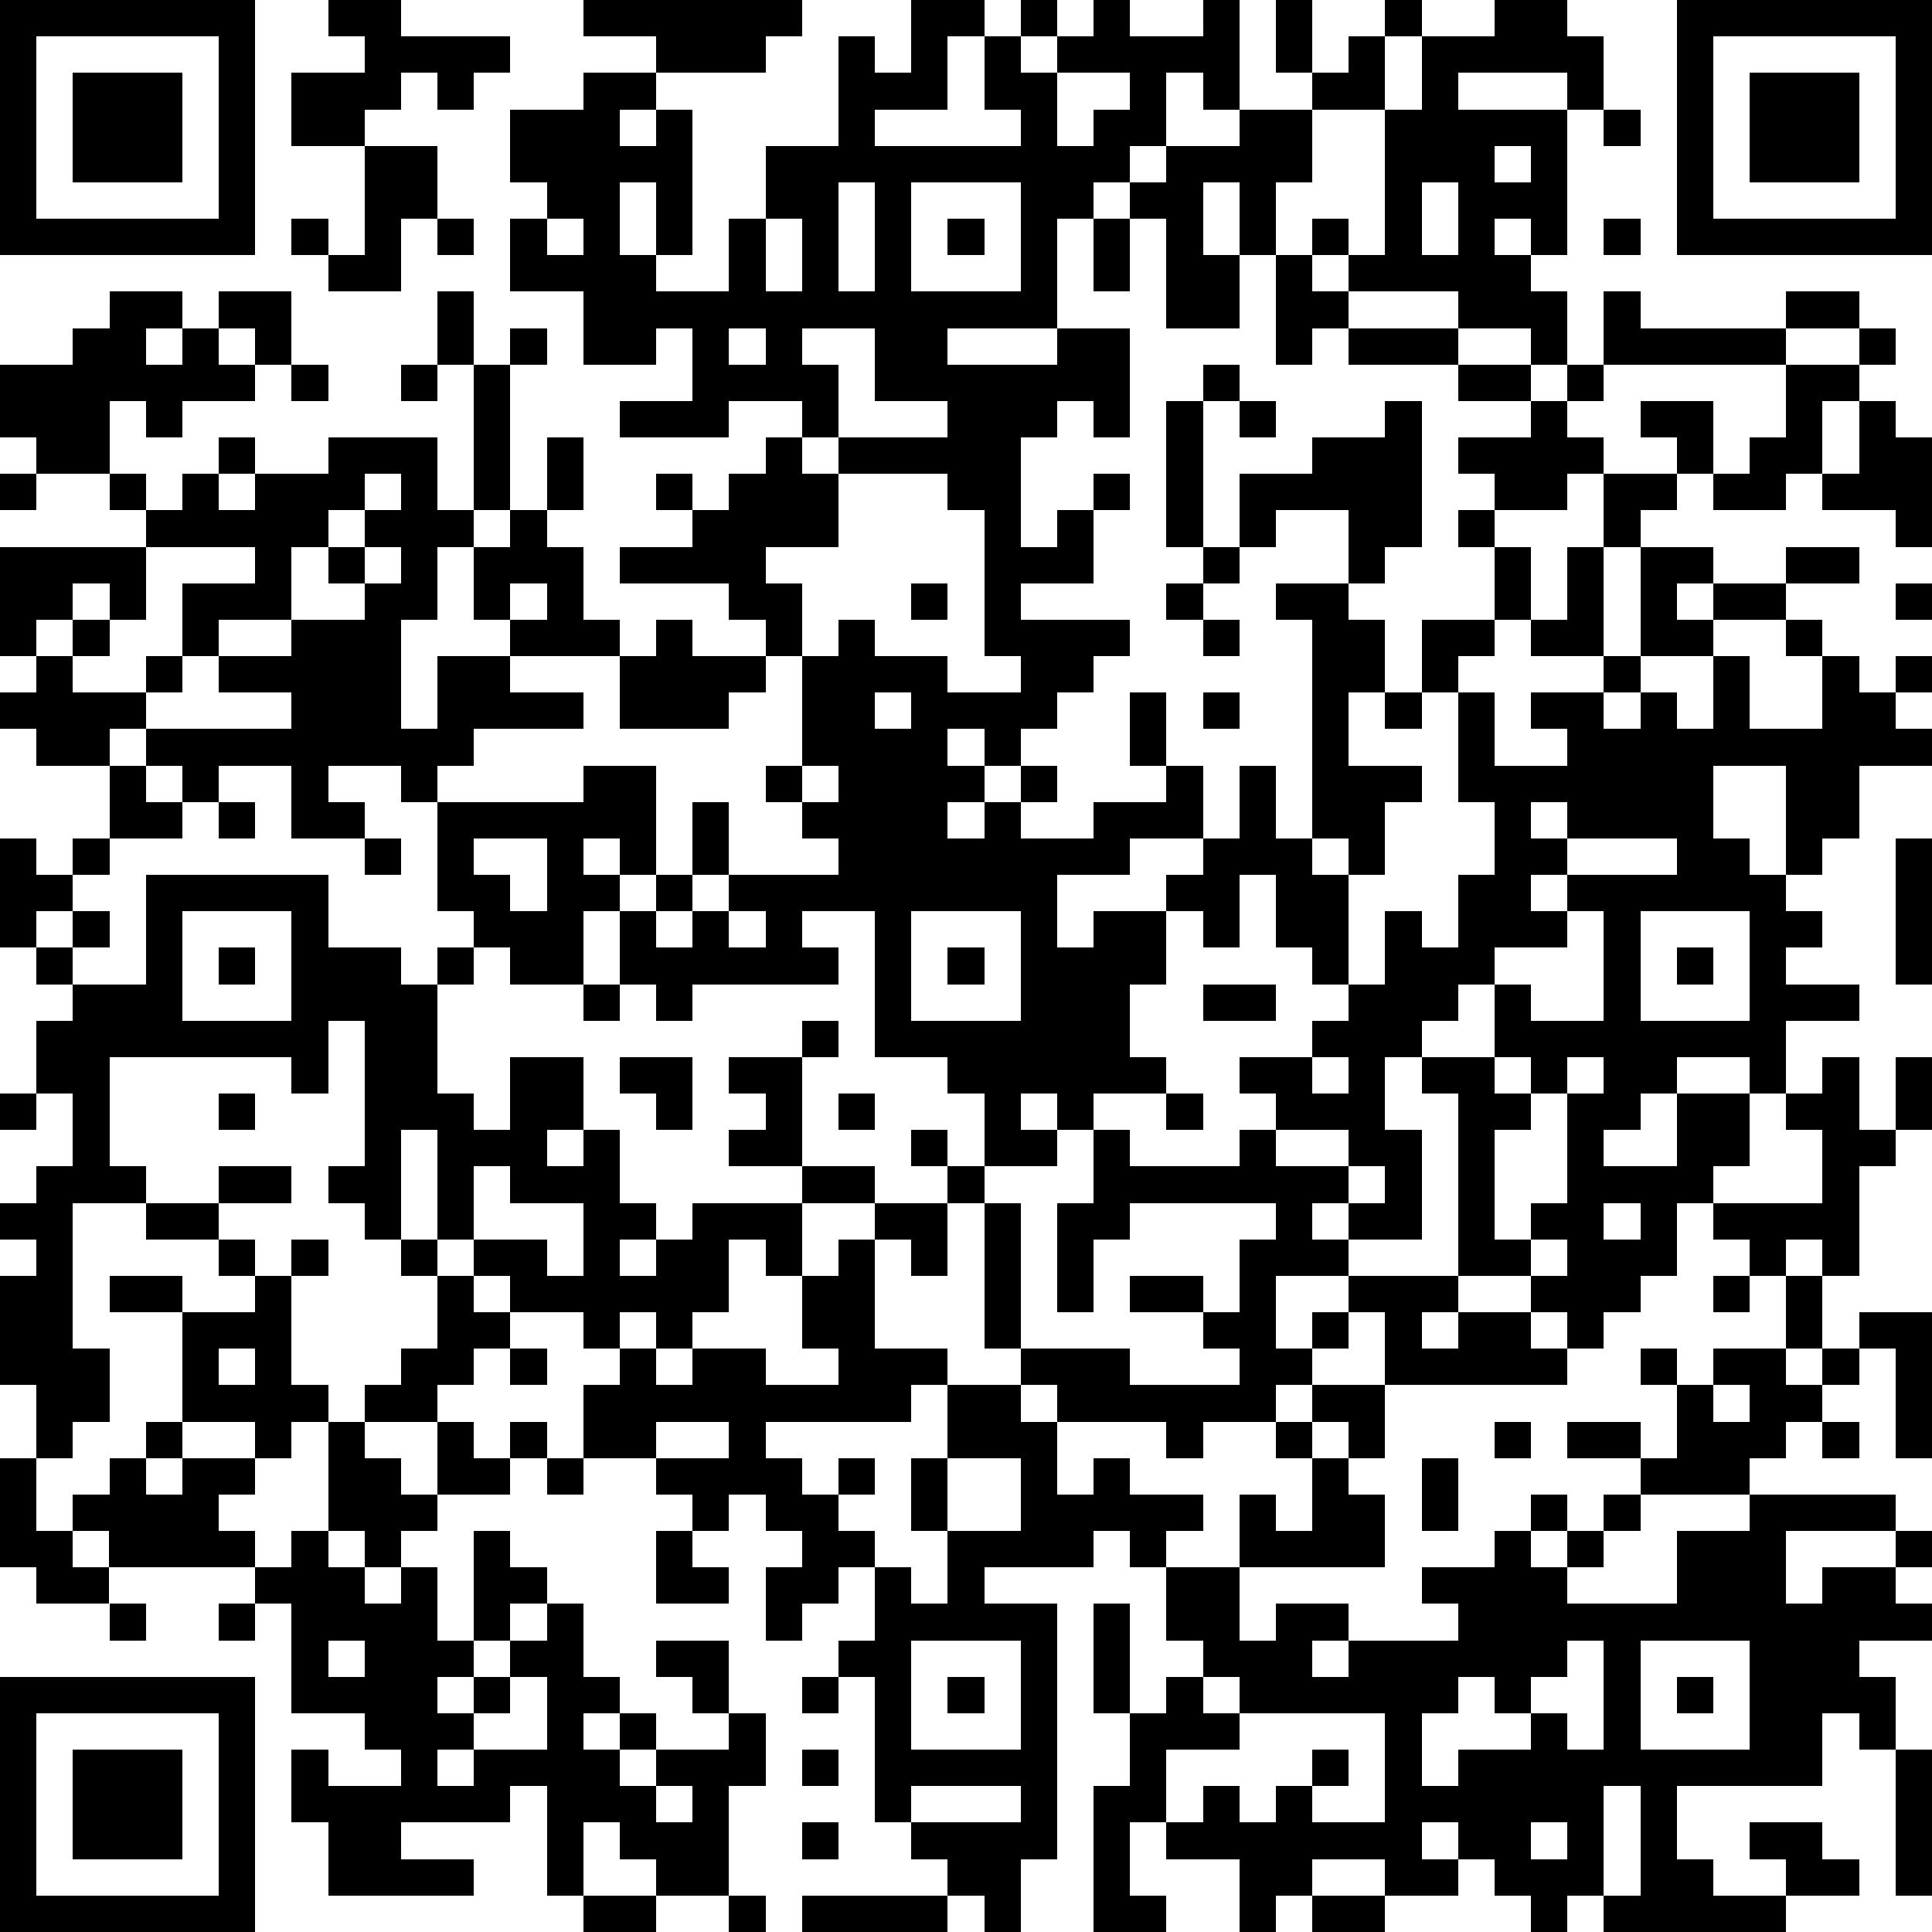
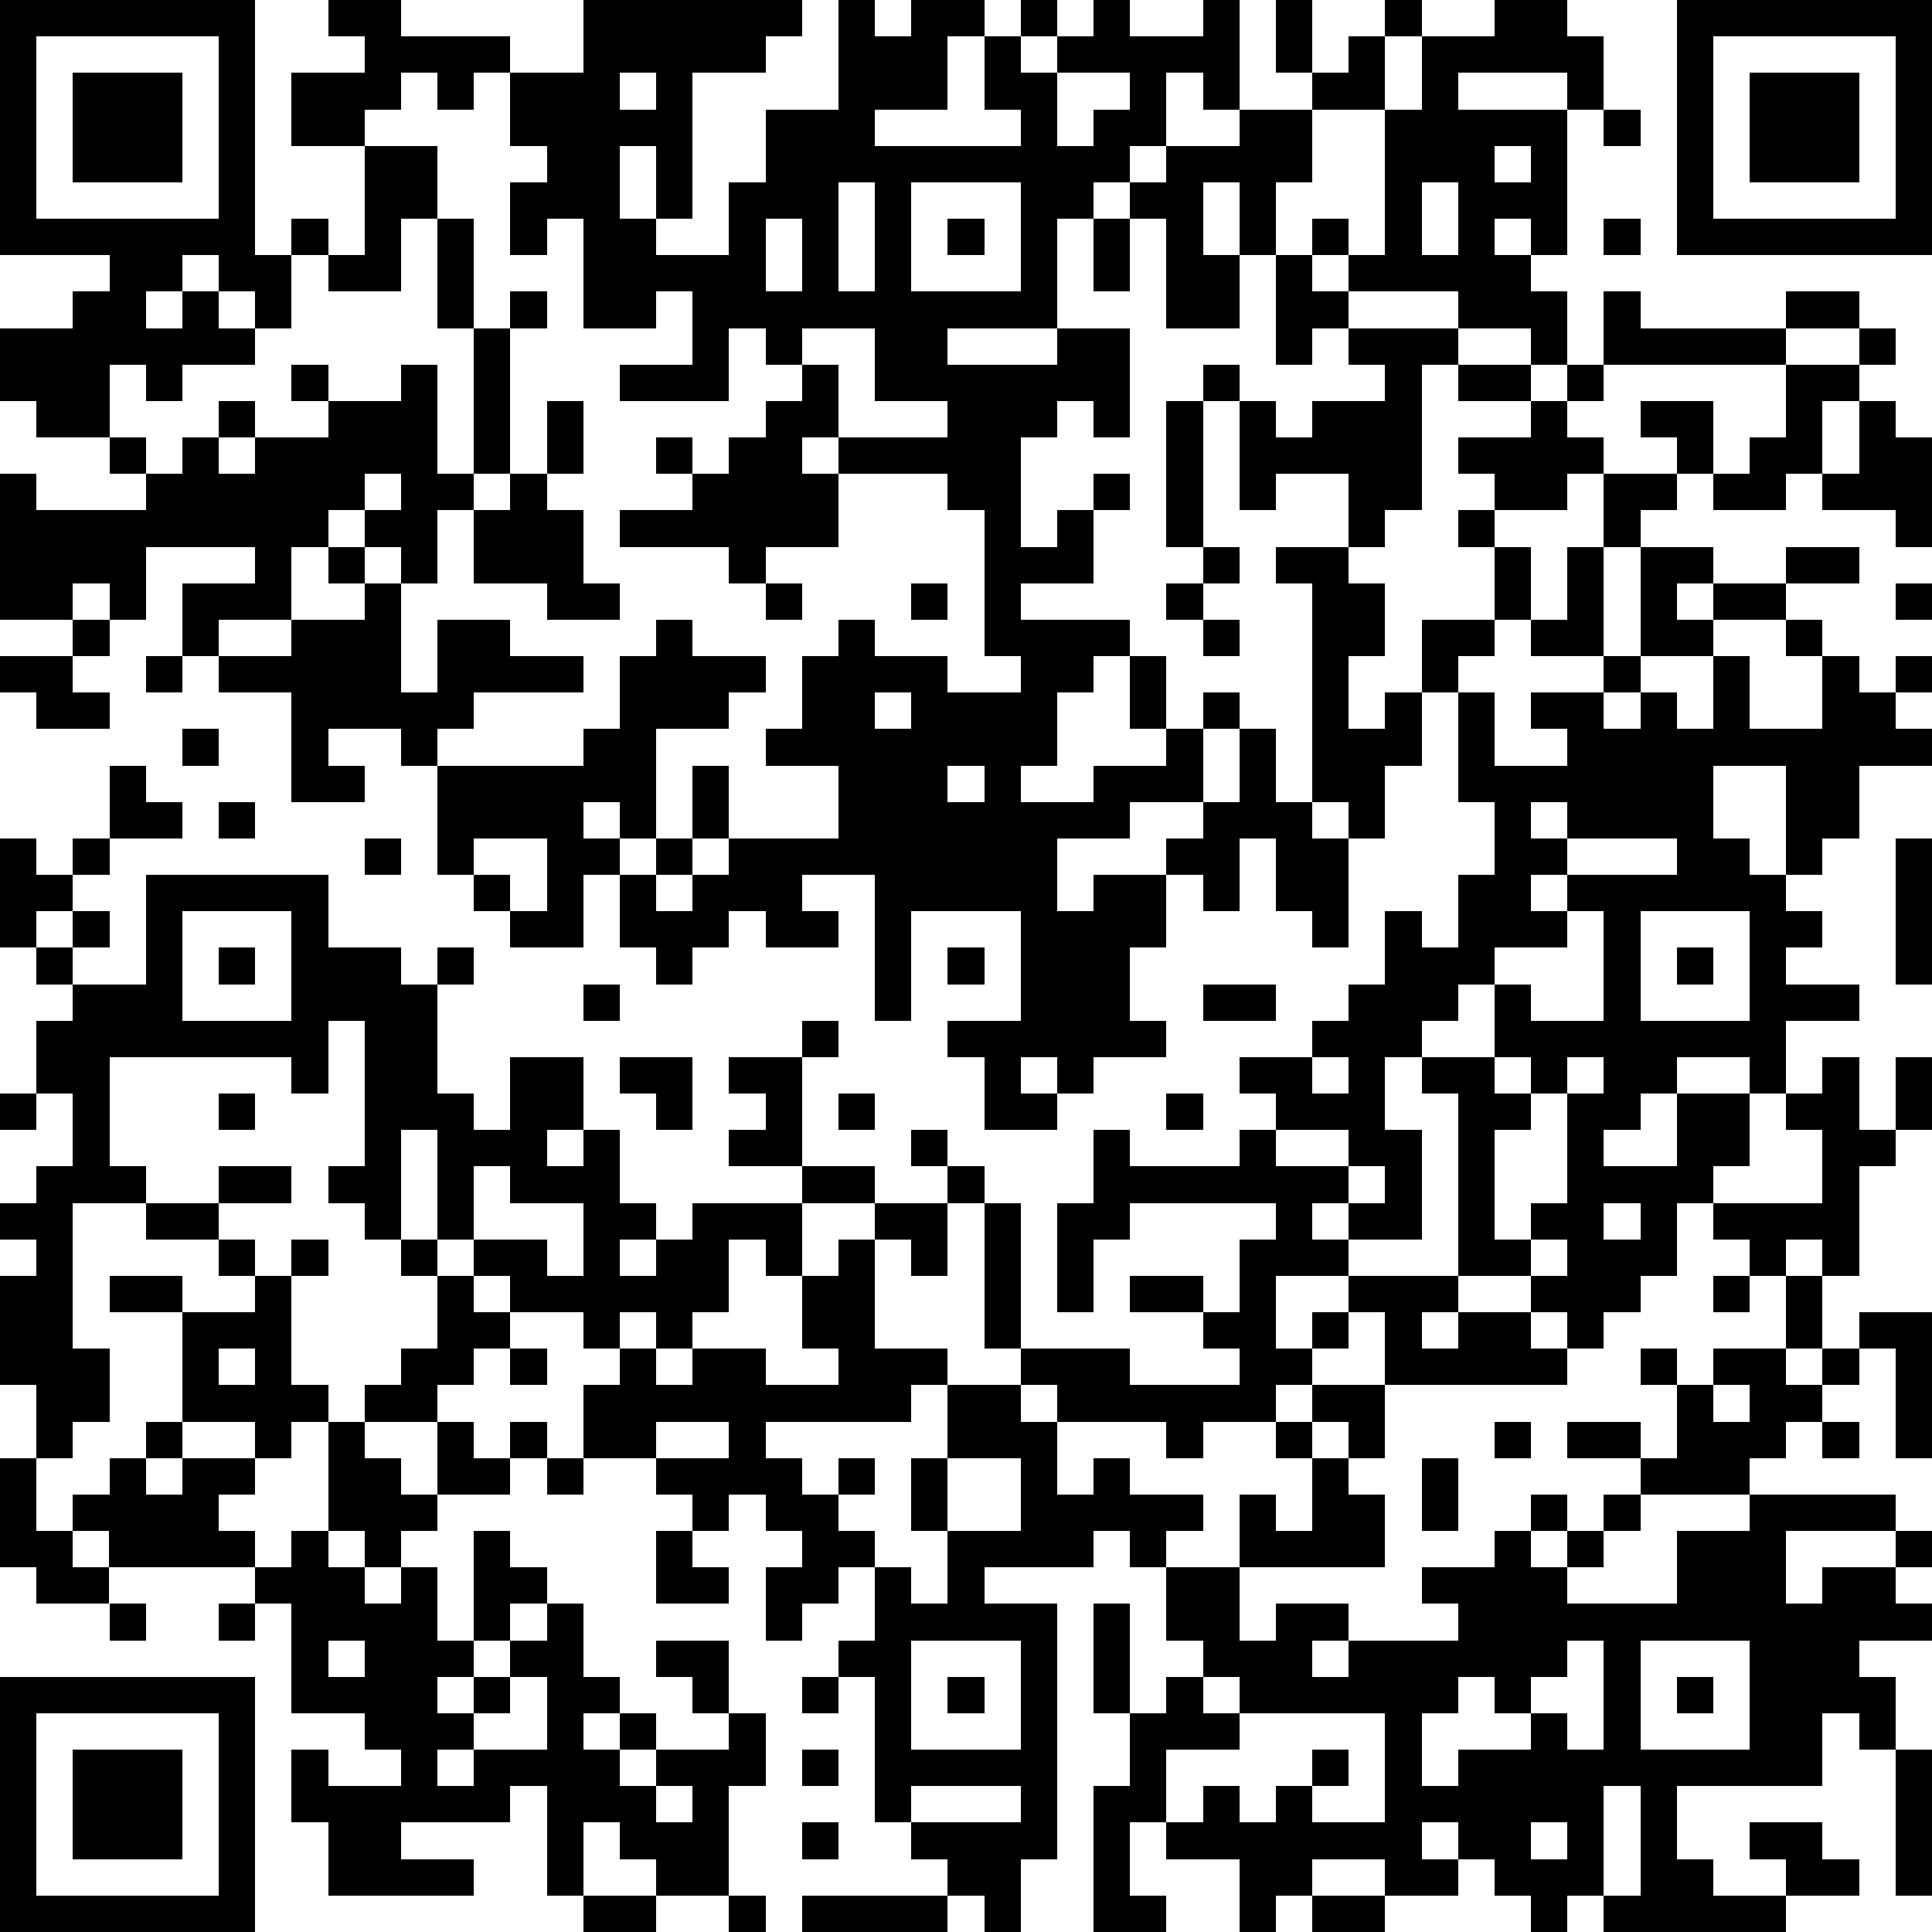
<svg xmlns="http://www.w3.org/2000/svg" version="1.1" width="212" height="212" shape-rendering="crispEdges">
-   <path d="M0 0h7v7h-7zM9 0h2v1h3v1h-1v1h-1v-1h-1v1h-1v1h-2v-2h2v-1h-1zM16 0h6v1h-1v1h-3v-1h-2zM25 0h2v1h-1v2h-2v1h4v-1h-1v-2h1v-1h1v1h-1v1h1v-1h1v-1h1v1h2v-1h1v3h-1v-1h-1v2h-1v1h-1v1h-1v3h-3v1h3v-1h2v3h-1v-1h-1v1h-1v3h1v-1h1v-1h1v1h-1v2h-2v1h3v1h-1v1h-1v1h-1v1h-1v-1h-1v1h1v1h-1v1h1v-1h1v-1h1v1h-1v1h2v-1h2v-1h-1v-2h1v2h1v2h-2v1h-2v2h1v-1h2v-1h1v-1h1v-2h1v2h1v-6h-1v-1h2v-2h-2v1h-1v-2h2v-1h2v-1h1v4h-1v1h-1v1h1v2h-1v2h2v1h-1v2h-1v-1h-1v1h1v3h-1v-1h-1v-2h-1v2h-1v-1h-1v2h-1v2h1v1h-2v1h-1v-1h-1v1h1v1h-2v-2h-1v-1h-2v-4h-2v1h1v1h-4v1h-1v-1h-1v-2h-1v2h-2v-1h-1v-1h-1v-3h-1v-1h-2v1h1v1h-2v-2h-2v1h-1v-1h-1v-1h-1v1h-2v-1h-1v-1h1v-1h-1v-3h4v-1h-1v-1h-2v-1h-1v-2h2v-1h1v-1h2v1h-1v1h1v-1h1v-1h2v2h-1v-1h-1v1h1v1h-2v1h-1v-1h-1v2h1v1h1v-1h1v-1h1v1h-1v1h1v-1h2v-1h3v2h1v-4h-1v-2h1v2h1v-1h1v1h-1v4h-1v1h-1v2h-1v3h1v-2h2v-1h-1v-2h1v-1h1v-2h1v2h-1v1h1v2h1v1h-3v1h2v1h-3v1h-1v1h4v-1h2v3h-1v-1h-1v1h1v1h1v-1h1v-2h1v2h-1v1h-1v1h1v-1h1v-1h3v-1h-1v-1h-1v-1h1v-3h-1v-1h-1v-1h-3v-1h2v-1h-1v-1h1v1h1v-1h1v-1h1v-1h-2v1h-3v-1h2v-2h-1v1h-2v-2h-2v-2h1v-1h-1v-2h2v-1h2v1h-1v1h1v-1h1v4h-1v-2h-1v2h1v1h2v-2h1v-2h2v-3h1v1h1zM35 0h1v2h-1zM38 0h1v1h-1zM41 0h2v1h1v2h-1v-1h-3v1h3v4h-1v-1h-1v1h1v1h1v2h-1v-1h-2v-1h-3v-1h-1v-1h1v1h1v-4h-2v-1h1v-1h1v2h1v-2h2zM46 0h7v7h-7zM1 1v5h5v-5zM47 1v5h5v-5zM2 2h3v3h-3zM29 2v2h1v-1h1v-1zM48 2h3v3h-3zM34 3h2v2h-1v2h-1v-2h-1v2h1v2h-2v-3h-1v-1h1v-1h2zM44 3h1v1h-1zM10 4h2v2h-1v2h-2v-1h-1v-1h1v1h1zM41 4v1h1v-1zM23 5v3h1v-3zM25 5v3h3v-3zM39 5v2h1v-2zM12 6h1v1h-1zM15 6v1h1v-1zM21 6v2h1v-2zM26 6h1v1h-1zM30 6h1v2h-1zM44 6h1v1h-1zM35 7h1v1h1v1h-1v1h-1zM44 8h1v1h4v-1h2v1h-2v1h-5zM20 9v1h1v-1zM22 9v1h1v2h-1v1h1v-1h3v-1h-2v-2zM37 9h3v1h-3zM51 9h1v1h-1zM8 10h1v1h-1zM11 10h1v1h-1zM33 10h1v1h-1zM40 10h2v1h-2zM43 10h1v1h-1zM49 10h2v1h-1v2h-1v1h-2v-1h-1v-1h-1v-1h2v2h1v-1h1zM32 11h1v4h-1zM34 11h1v1h-1zM42 11h1v1h1v1h-1v1h-2v-1h-1v-1h2zM51 11h1v1h1v3h-1v-1h-2v-1h1zM0 13h1v1h-1zM10 13v1h-1v1h-1v2h-2v1h-1v-2h2v-1h-3v2h-1v-1h-1v1h-1v1h1v-1h1v1h-1v1h2v-1h1v1h-1v1h4v-1h-2v-1h2v-1h2v-1h-1v-1h1v-1h1v-1zM23 13v2h-2v1h1v2h1v-1h1v1h2v1h2v-1h-1v-4h-1v-1zM44 13h2v1h-1v1h-1zM40 14h1v1h-1zM10 15v1h1v-1zM33 15h1v1h-1zM41 15h1v2h-1zM43 15h1v3h-2v-1h1zM45 15h2v1h-1v1h1v-1h2v-1h2v1h-2v1h-2v1h-2zM14 16v1h1v-1zM25 16h1v1h-1zM32 16h1v1h-1zM52 16h1v1h-1zM18 17h1v1h2v1h-1v1h-3v-2h1zM33 17h1v1h-1zM39 17h2v1h-1v1h-1zM49 17h1v1h-1zM44 18h1v1h-1zM47 18h1v2h2v-2h1v1h1v-1h1v1h-1v1h1v1h-2v2h-1v1h-1v-3h-2v2h1v1h1v1h1v1h-1v1h2v1h-2v2h-1v-1h-2v1h-1v1h-1v1h2v-2h2v2h-1v1h-1v2h-1v1h-1v1h-1v-1h-1v-1h-2v-5h-1v-1h-1v2h1v3h-2v-1h-1v1h1v1h-2v2h1v-1h1v-1h3v1h-1v1h1v-1h2v1h1v1h-5v-2h-1v1h-1v1h-1v1h-2v1h-1v-1h-3v-1h-1v-1h-1v-4h-1v-1h-1v-1h1v1h1v1h1v4h3v1h3v-1h-1v-1h-2v-1h2v1h1v-2h1v-1h-4v1h-1v2h-1v-3h1v-2h1v1h3v-1h1v-1h-1v-1h2v-1h1v-1h1v-2h1v1h1v-2h1v-2h-1v-3h1v2h2v-1h-1v-1h2v1h1v-1h1v1h1zM24 19v1h1v-1zM33 19h1v1h-1zM38 19h1v1h-1zM3 21h1v1h1v1h-2zM22 21v1h1v-1zM6 22h1v1h-1zM42 22v1h1v-1zM0 23h1v1h1v-1h1v1h-1v1h-1v1h-1zM10 23h1v1h-1zM13 23v1h1v1h1v-2zM43 23v1h-1v1h1v-1h3v-1zM52 23h1v4h-1zM4 24h5v2h2v1h1v-1h1v1h-1v3h1v1h1v-2h2v2h-1v1h1v-1h1v2h1v1h-1v1h1v-1h1v-1h3v-1h-2v-1h1v-1h-1v-1h2v-1h1v1h-1v3h2v1h-2v2h-1v-1h-1v2h-1v1h-1v-1h-1v1h-1v-1h-2v-1h-1v-1h-1v-3h-1v3h-1v-1h-1v-1h1v-4h-1v2h-1v-1h-5v3h1v1h-2v4h1v2h-1v1h-1v-2h-1v-3h1v-1h-1v-1h1v-1h1v-2h-1v-2h1v-1h-1v-1h1v-1h1v1h-1v1h2zM5 25v3h3v-3zM20 25v1h1v-1zM25 25v3h3v-3zM43 25v1h-2v1h-1v1h-1v1h2v-2h1v1h2v-3zM45 25v3h3v-3zM6 26h1v1h-1zM26 26h1v1h-1zM46 26h1v1h-1zM16 27h1v1h-1zM33 27h2v1h-2zM17 29h2v2h-1v-1h-1zM36 29v1h1v-1zM41 29v1h1v-1zM43 29v1h-1v1h-1v3h1v-1h1v-3h1v-1zM50 29h1v2h1v-2h1v2h-1v1h-1v3h-1v-1h-1v1h-1v-1h-1v-1h3v-2h-1v-1h1zM0 30h1v1h-1zM6 30h1v1h-1zM23 30h1v1h-1zM32 30h1v1h-1zM35 31v1h2v-1zM6 32h2v1h-2zM13 32v2h2v1h1v-2h-2v-1zM37 32v1h1v-1zM4 33h2v1h-2zM24 33h2v2h-1v-1h-1zM44 33v1h1v-1zM6 34h1v1h-1zM8 34h1v1h-1zM11 34h1v1h-1zM23 34h1v3h2v1h-1v1h-4v1h1v1h1v-1h1v1h-1v1h1v1h-1v1h-1v1h-1v-2h1v-1h-1v-1h-1v1h-1v-1h-1v-1h-2v-2h1v-1h1v1h1v-1h2v1h2v-1h-1v-2h1zM42 34v1h1v-1zM3 35h2v1h-2zM7 35h1v3h1v1h-1v1h-1v-1h-2v-3h2zM12 35h1v1h1v1h-1v1h-1v1h-2v-1h1v-1h1zM47 35h1v1h-1zM49 35h1v2h-1zM51 36h2v4h-1v-3h-1zM6 37v1h1v-1zM14 37h1v1h-1zM45 37h1v1h-1zM47 37h2v1h1v-1h1v1h-1v1h-1v1h-1v1h-3v-1h-2v-1h2v1h1v-2h1zM26 38h2v1h1v2h1v-1h1v1h2v1h-1v1h-1v-1h-1v1h-3v1h2v7h-1v2h-1v-1h-1v-1h-1v-1h-1v-4h-1v-1h1v-2h1v1h1v-2h-1v-2h1zM36 38h2v2h-1v-1h-1zM47 38v1h1v-1zM4 39h1v1h-1zM9 39h1v1h1v1h1v-2h1v1h1v-1h1v1h-1v1h-2v1h-1v1h-1v-1h-1zM18 39v1h2v-1zM35 39h1v1h-1zM41 39h1v1h-1zM50 39h1v1h-1zM0 40h1v2h1v-1h1v-1h1v1h1v-1h2v1h-1v1h1v1h-4v-1h-1v1h1v1h-2v-1h-1zM15 40h1v1h-1zM26 40v2h2v-2zM36 40h1v1h1v2h-4v-2h1v1h1zM39 40h1v2h-1zM42 41h1v1h-1zM44 41h1v1h-1zM48 41h4v1h-3v2h1v-1h2v-1h1v1h-1v1h1v1h-2v1h1v2h-1v-1h-1v2h-4v2h1v1h2v-1h-1v-1h2v1h1v1h-2v1h-5v-1h-1v1h-1v-1h-1v-1h-1v-1h-1v1h1v1h-2v-1h-2v1h-1v1h-1v-2h-2v-1h-1v2h1v1h-2v-4h1v-2h-1v-3h1v3h1v-1h1v-1h-1v-2h2v2h1v-1h2v1h-1v1h1v-1h3v-1h-1v-1h2v-1h1v1h1v-1h1v1h-1v1h3v-2h2zM8 42h1v1h1v1h1v-1h1v2h1v-3h1v1h1v1h-1v1h-1v1h-1v1h1v-1h1v-1h1v-1h1v2h1v1h-1v1h1v-1h1v1h-1v1h1v-1h2v-1h-1v-1h-1v-1h2v2h1v2h-1v3h-2v-1h-1v-1h-1v2h-1v-3h-1v1h-3v1h2v1h-4v-2h-1v-2h1v1h2v-1h-1v-1h-2v-3h-1v-1h1zM18 42h1v1h1v1h-2zM3 44h1v1h-1zM6 44h1v1h-1zM9 45v1h1v-1zM25 45v3h3v-3zM43 45v1h-1v1h-1v-1h-1v1h-1v2h1v-1h2v-1h1v1h1v-3zM45 45v3h3v-3zM0 46h7v7h-7zM14 46v1h-1v1h-1v1h1v-1h2v-2zM22 46h1v1h-1zM26 46h1v1h-1zM33 46v1h1v-1zM46 46h1v1h-1zM1 47v5h5v-5zM34 47v1h-2v2h1v-1h1v1h1v-1h1v-1h1v1h-1v1h2v-3zM2 48h3v3h-3zM22 48h1v1h-1zM52 48h1v4h-1zM18 49v1h1v-1zM25 49v1h3v-1zM44 49v3h1v-3zM22 50h1v1h-1zM42 50v1h1v-1zM16 52h2v1h-2zM20 52h1v1h-1zM22 52h4v1h-4zM36 52h2v1h-2z" style="fill:#000" transform="translate(0,0) scale(4)" />
+   <path d="M0 0h7v7h-7zM9 0h2v1h3v1h-1v1h-1v-1h-1v1h-1v1h-2v-2h2v-1h-1zM16 0h6v1h-1v1h-3v-1h-2zM25 0h2v1h-1v2h-2v1h4v-1h-1v-2h1v-1h1v1h-1v1h1v-1h1v-1h1v1h2v-1h1v3h-1v-1h-1v2h-1v1h-1v1h-1v3h-3v1h3v-1h2v3h-1v-1h-1v1h-1v3h1v-1h1v-1h1v1h-1v2h-2v1h3v1h-1v1h-1v1h-1v1h-1v-1h-1h1v1h-1v1h1v-1h1v-1h1v1h-1v1h2v-1h2v-1h-1v-2h1v2h1v2h-2v1h-2v2h1v-1h2v-1h1v-1h1v-2h1v2h1v-6h-1v-1h2v-2h-2v1h-1v-2h2v-1h2v-1h1v4h-1v1h-1v1h1v2h-1v2h2v1h-1v2h-1v-1h-1v1h1v3h-1v-1h-1v-2h-1v2h-1v-1h-1v2h-1v2h1v1h-2v1h-1v-1h-1v1h1v1h-2v-2h-1v-1h-2v-4h-2v1h1v1h-4v1h-1v-1h-1v-2h-1v2h-2v-1h-1v-1h-1v-3h-1v-1h-2v1h1v1h-2v-2h-2v1h-1v-1h-1v-1h-1v1h-2v-1h-1v-1h1v-1h-1v-3h4v-1h-1v-1h-2v-1h-1v-2h2v-1h1v-1h2v1h-1v1h1v-1h1v-1h2v2h-1v-1h-1v1h1v1h-2v1h-1v-1h-1v2h1v1h1v-1h1v-1h1v1h-1v1h1v-1h2v-1h3v2h1v-4h-1v-2h1v2h1v-1h1v1h-1v4h-1v1h-1v2h-1v3h1v-2h2v-1h-1v-2h1v-1h1v-2h1v2h-1v1h1v2h1v1h-3v1h2v1h-3v1h-1v1h4v-1h2v3h-1v-1h-1v1h1v1h1v-1h1v-2h1v2h-1v1h-1v1h1v-1h1v-1h3v-1h-1v-1h-1v-1h1v-3h-1v-1h-1v-1h-3v-1h2v-1h-1v-1h1v1h1v-1h1v-1h1v-1h-2v1h-3v-1h2v-2h-1v1h-2v-2h-2v-2h1v-1h-1v-2h2v-1h2v1h-1v1h1v-1h1v4h-1v-2h-1v2h1v1h2v-2h1v-2h2v-3h1v1h1zM35 0h1v2h-1zM38 0h1v1h-1zM41 0h2v1h1v2h-1v-1h-3v1h3v4h-1v-1h-1v1h1v1h1v2h-1v-1h-2v-1h-3v-1h-1v-1h1v1h1v-4h-2v-1h1v-1h1v2h1v-2h2zM46 0h7v7h-7zM1 1v5h5v-5zM47 1v5h5v-5zM2 2h3v3h-3zM29 2v2h1v-1h1v-1zM48 2h3v3h-3zM34 3h2v2h-1v2h-1v-2h-1v2h1v2h-2v-3h-1v-1h1v-1h2zM44 3h1v1h-1zM10 4h2v2h-1v2h-2v-1h-1v-1h1v1h1zM41 4v1h1v-1zM23 5v3h1v-3zM25 5v3h3v-3zM39 5v2h1v-2zM12 6h1v1h-1zM15 6v1h1v-1zM21 6v2h1v-2zM26 6h1v1h-1zM30 6h1v2h-1zM44 6h1v1h-1zM35 7h1v1h1v1h-1v1h-1zM44 8h1v1h4v-1h2v1h-2v1h-5zM20 9v1h1v-1zM22 9v1h1v2h-1v1h1v-1h3v-1h-2v-2zM37 9h3v1h-3zM51 9h1v1h-1zM8 10h1v1h-1zM11 10h1v1h-1zM33 10h1v1h-1zM40 10h2v1h-2zM43 10h1v1h-1zM49 10h2v1h-1v2h-1v1h-2v-1h-1v-1h-1v-1h2v2h1v-1h1zM32 11h1v4h-1zM34 11h1v1h-1zM42 11h1v1h1v1h-1v1h-2v-1h-1v-1h2zM51 11h1v1h1v3h-1v-1h-2v-1h1zM0 13h1v1h-1zM10 13v1h-1v1h-1v2h-2v1h-1v-2h2v-1h-3v2h-1v-1h-1v1h-1v1h1v-1h1v1h-1v1h2v-1h1v1h-1v1h4v-1h-2v-1h2v-1h2v-1h-1v-1h1v-1h1v-1zM23 13v2h-2v1h1v2h1v-1h1v1h2v1h2v-1h-1v-4h-1v-1zM44 13h2v1h-1v1h-1zM40 14h1v1h-1zM10 15v1h1v-1zM33 15h1v1h-1zM41 15h1v2h-1zM43 15h1v3h-2v-1h1zM45 15h2v1h-1v1h1v-1h2v-1h2v1h-2v1h-2v1h-2zM14 16v1h1v-1zM25 16h1v1h-1zM32 16h1v1h-1zM52 16h1v1h-1zM18 17h1v1h2v1h-1v1h-3v-2h1zM33 17h1v1h-1zM39 17h2v1h-1v1h-1zM49 17h1v1h-1zM44 18h1v1h-1zM47 18h1v2h2v-2h1v1h1v-1h1v1h-1v1h1v1h-2v2h-1v1h-1v-3h-2v2h1v1h1v1h1v1h-1v1h2v1h-2v2h-1v-1h-2v1h-1v1h-1v1h2v-2h2v2h-1v1h-1v2h-1v1h-1v1h-1v-1h-1v-1h-2v-5h-1v-1h-1v2h1v3h-2v-1h-1v1h1v1h-2v2h1v-1h1v-1h3v1h-1v1h1v-1h2v1h1v1h-5v-2h-1v1h-1v1h-1v1h-2v1h-1v-1h-3v-1h-1v-1h-1v-4h-1v-1h-1v-1h1v1h1v1h1v4h3v1h3v-1h-1v-1h-2v-1h2v1h1v-2h1v-1h-4v1h-1v2h-1v-3h1v-2h1v1h3v-1h1v-1h-1v-1h2v-1h1v-1h1v-2h1v1h1v-2h1v-2h-1v-3h1v2h2v-1h-1v-1h2v1h1v-1h1v1h1zM24 19v1h1v-1zM33 19h1v1h-1zM38 19h1v1h-1zM3 21h1v1h1v1h-2zM22 21v1h1v-1zM6 22h1v1h-1zM42 22v1h1v-1zM0 23h1v1h1v-1h1v1h-1v1h-1v1h-1zM10 23h1v1h-1zM13 23v1h1v1h1v-2zM43 23v1h-1v1h1v-1h3v-1zM52 23h1v4h-1zM4 24h5v2h2v1h1v-1h1v1h-1v3h1v1h1v-2h2v2h-1v1h1v-1h1v2h1v1h-1v1h1v-1h1v-1h3v-1h-2v-1h1v-1h-1v-1h2v-1h1v1h-1v3h2v1h-2v2h-1v-1h-1v2h-1v1h-1v-1h-1v1h-1v-1h-2v-1h-1v-1h-1v-3h-1v3h-1v-1h-1v-1h1v-4h-1v2h-1v-1h-5v3h1v1h-2v4h1v2h-1v1h-1v-2h-1v-3h1v-1h-1v-1h1v-1h1v-2h-1v-2h1v-1h-1v-1h1v-1h1v1h-1v1h2zM5 25v3h3v-3zM20 25v1h1v-1zM25 25v3h3v-3zM43 25v1h-2v1h-1v1h-1v1h2v-2h1v1h2v-3zM45 25v3h3v-3zM6 26h1v1h-1zM26 26h1v1h-1zM46 26h1v1h-1zM16 27h1v1h-1zM33 27h2v1h-2zM17 29h2v2h-1v-1h-1zM36 29v1h1v-1zM41 29v1h1v-1zM43 29v1h-1v1h-1v3h1v-1h1v-3h1v-1zM50 29h1v2h1v-2h1v2h-1v1h-1v3h-1v-1h-1v1h-1v-1h-1v-1h3v-2h-1v-1h1zM0 30h1v1h-1zM6 30h1v1h-1zM23 30h1v1h-1zM32 30h1v1h-1zM35 31v1h2v-1zM6 32h2v1h-2zM13 32v2h2v1h1v-2h-2v-1zM37 32v1h1v-1zM4 33h2v1h-2zM24 33h2v2h-1v-1h-1zM44 33v1h1v-1zM6 34h1v1h-1zM8 34h1v1h-1zM11 34h1v1h-1zM23 34h1v3h2v1h-1v1h-4v1h1v1h1v-1h1v1h-1v1h1v1h-1v1h-1v1h-1v-2h1v-1h-1v-1h-1v1h-1v-1h-1v-1h-2v-2h1v-1h1v1h1v-1h2v1h2v-1h-1v-2h1zM42 34v1h1v-1zM3 35h2v1h-2zM7 35h1v3h1v1h-1v1h-1v-1h-2v-3h2zM12 35h1v1h1v1h-1v1h-1v1h-2v-1h1v-1h1zM47 35h1v1h-1zM49 35h1v2h-1zM51 36h2v4h-1v-3h-1zM6 37v1h1v-1zM14 37h1v1h-1zM45 37h1v1h-1zM47 37h2v1h1v-1h1v1h-1v1h-1v1h-1v1h-3v-1h-2v-1h2v1h1v-2h1zM26 38h2v1h1v2h1v-1h1v1h2v1h-1v1h-1v-1h-1v1h-3v1h2v7h-1v2h-1v-1h-1v-1h-1v-1h-1v-4h-1v-1h1v-2h1v1h1v-2h-1v-2h1zM36 38h2v2h-1v-1h-1zM47 38v1h1v-1zM4 39h1v1h-1zM9 39h1v1h1v1h1v-2h1v1h1v-1h1v1h-1v1h-2v1h-1v1h-1v-1h-1zM18 39v1h2v-1zM35 39h1v1h-1zM41 39h1v1h-1zM50 39h1v1h-1zM0 40h1v2h1v-1h1v-1h1v1h1v-1h2v1h-1v1h1v1h-4v-1h-1v1h1v1h-2v-1h-1zM15 40h1v1h-1zM26 40v2h2v-2zM36 40h1v1h1v2h-4v-2h1v1h1zM39 40h1v2h-1zM42 41h1v1h-1zM44 41h1v1h-1zM48 41h4v1h-3v2h1v-1h2v-1h1v1h-1v1h1v1h-2v1h1v2h-1v-1h-1v2h-4v2h1v1h2v-1h-1v-1h2v1h1v1h-2v1h-5v-1h-1v1h-1v-1h-1v-1h-1v-1h-1v1h1v1h-2v-1h-2v1h-1v1h-1v-2h-2v-1h-1v2h1v1h-2v-4h1v-2h-1v-3h1v3h1v-1h1v-1h-1v-2h2v2h1v-1h2v1h-1v1h1v-1h3v-1h-1v-1h2v-1h1v1h1v-1h1v1h-1v1h3v-2h2zM8 42h1v1h1v1h1v-1h1v2h1v-3h1v1h1v1h-1v1h-1v1h-1v1h1v-1h1v-1h1v-1h1v2h1v1h-1v1h1v-1h1v1h-1v1h1v-1h2v-1h-1v-1h-1v-1h2v2h1v2h-1v3h-2v-1h-1v-1h-1v2h-1v-3h-1v1h-3v1h2v1h-4v-2h-1v-2h1v1h2v-1h-1v-1h-2v-3h-1v-1h1zM18 42h1v1h1v1h-2zM3 44h1v1h-1zM6 44h1v1h-1zM9 45v1h1v-1zM25 45v3h3v-3zM43 45v1h-1v1h-1v-1h-1v1h-1v2h1v-1h2v-1h1v1h1v-3zM45 45v3h3v-3zM0 46h7v7h-7zM14 46v1h-1v1h-1v1h1v-1h2v-2zM22 46h1v1h-1zM26 46h1v1h-1zM33 46v1h1v-1zM46 46h1v1h-1zM1 47v5h5v-5zM34 47v1h-2v2h1v-1h1v1h1v-1h1v-1h1v1h-1v1h2v-3zM2 48h3v3h-3zM22 48h1v1h-1zM52 48h1v4h-1zM18 49v1h1v-1zM25 49v1h3v-1zM44 49v3h1v-3zM22 50h1v1h-1zM42 50v1h1v-1zM16 52h2v1h-2zM20 52h1v1h-1zM22 52h4v1h-4zM36 52h2v1h-2z" style="fill:#000" transform="translate(0,0) scale(4)" />
</svg>